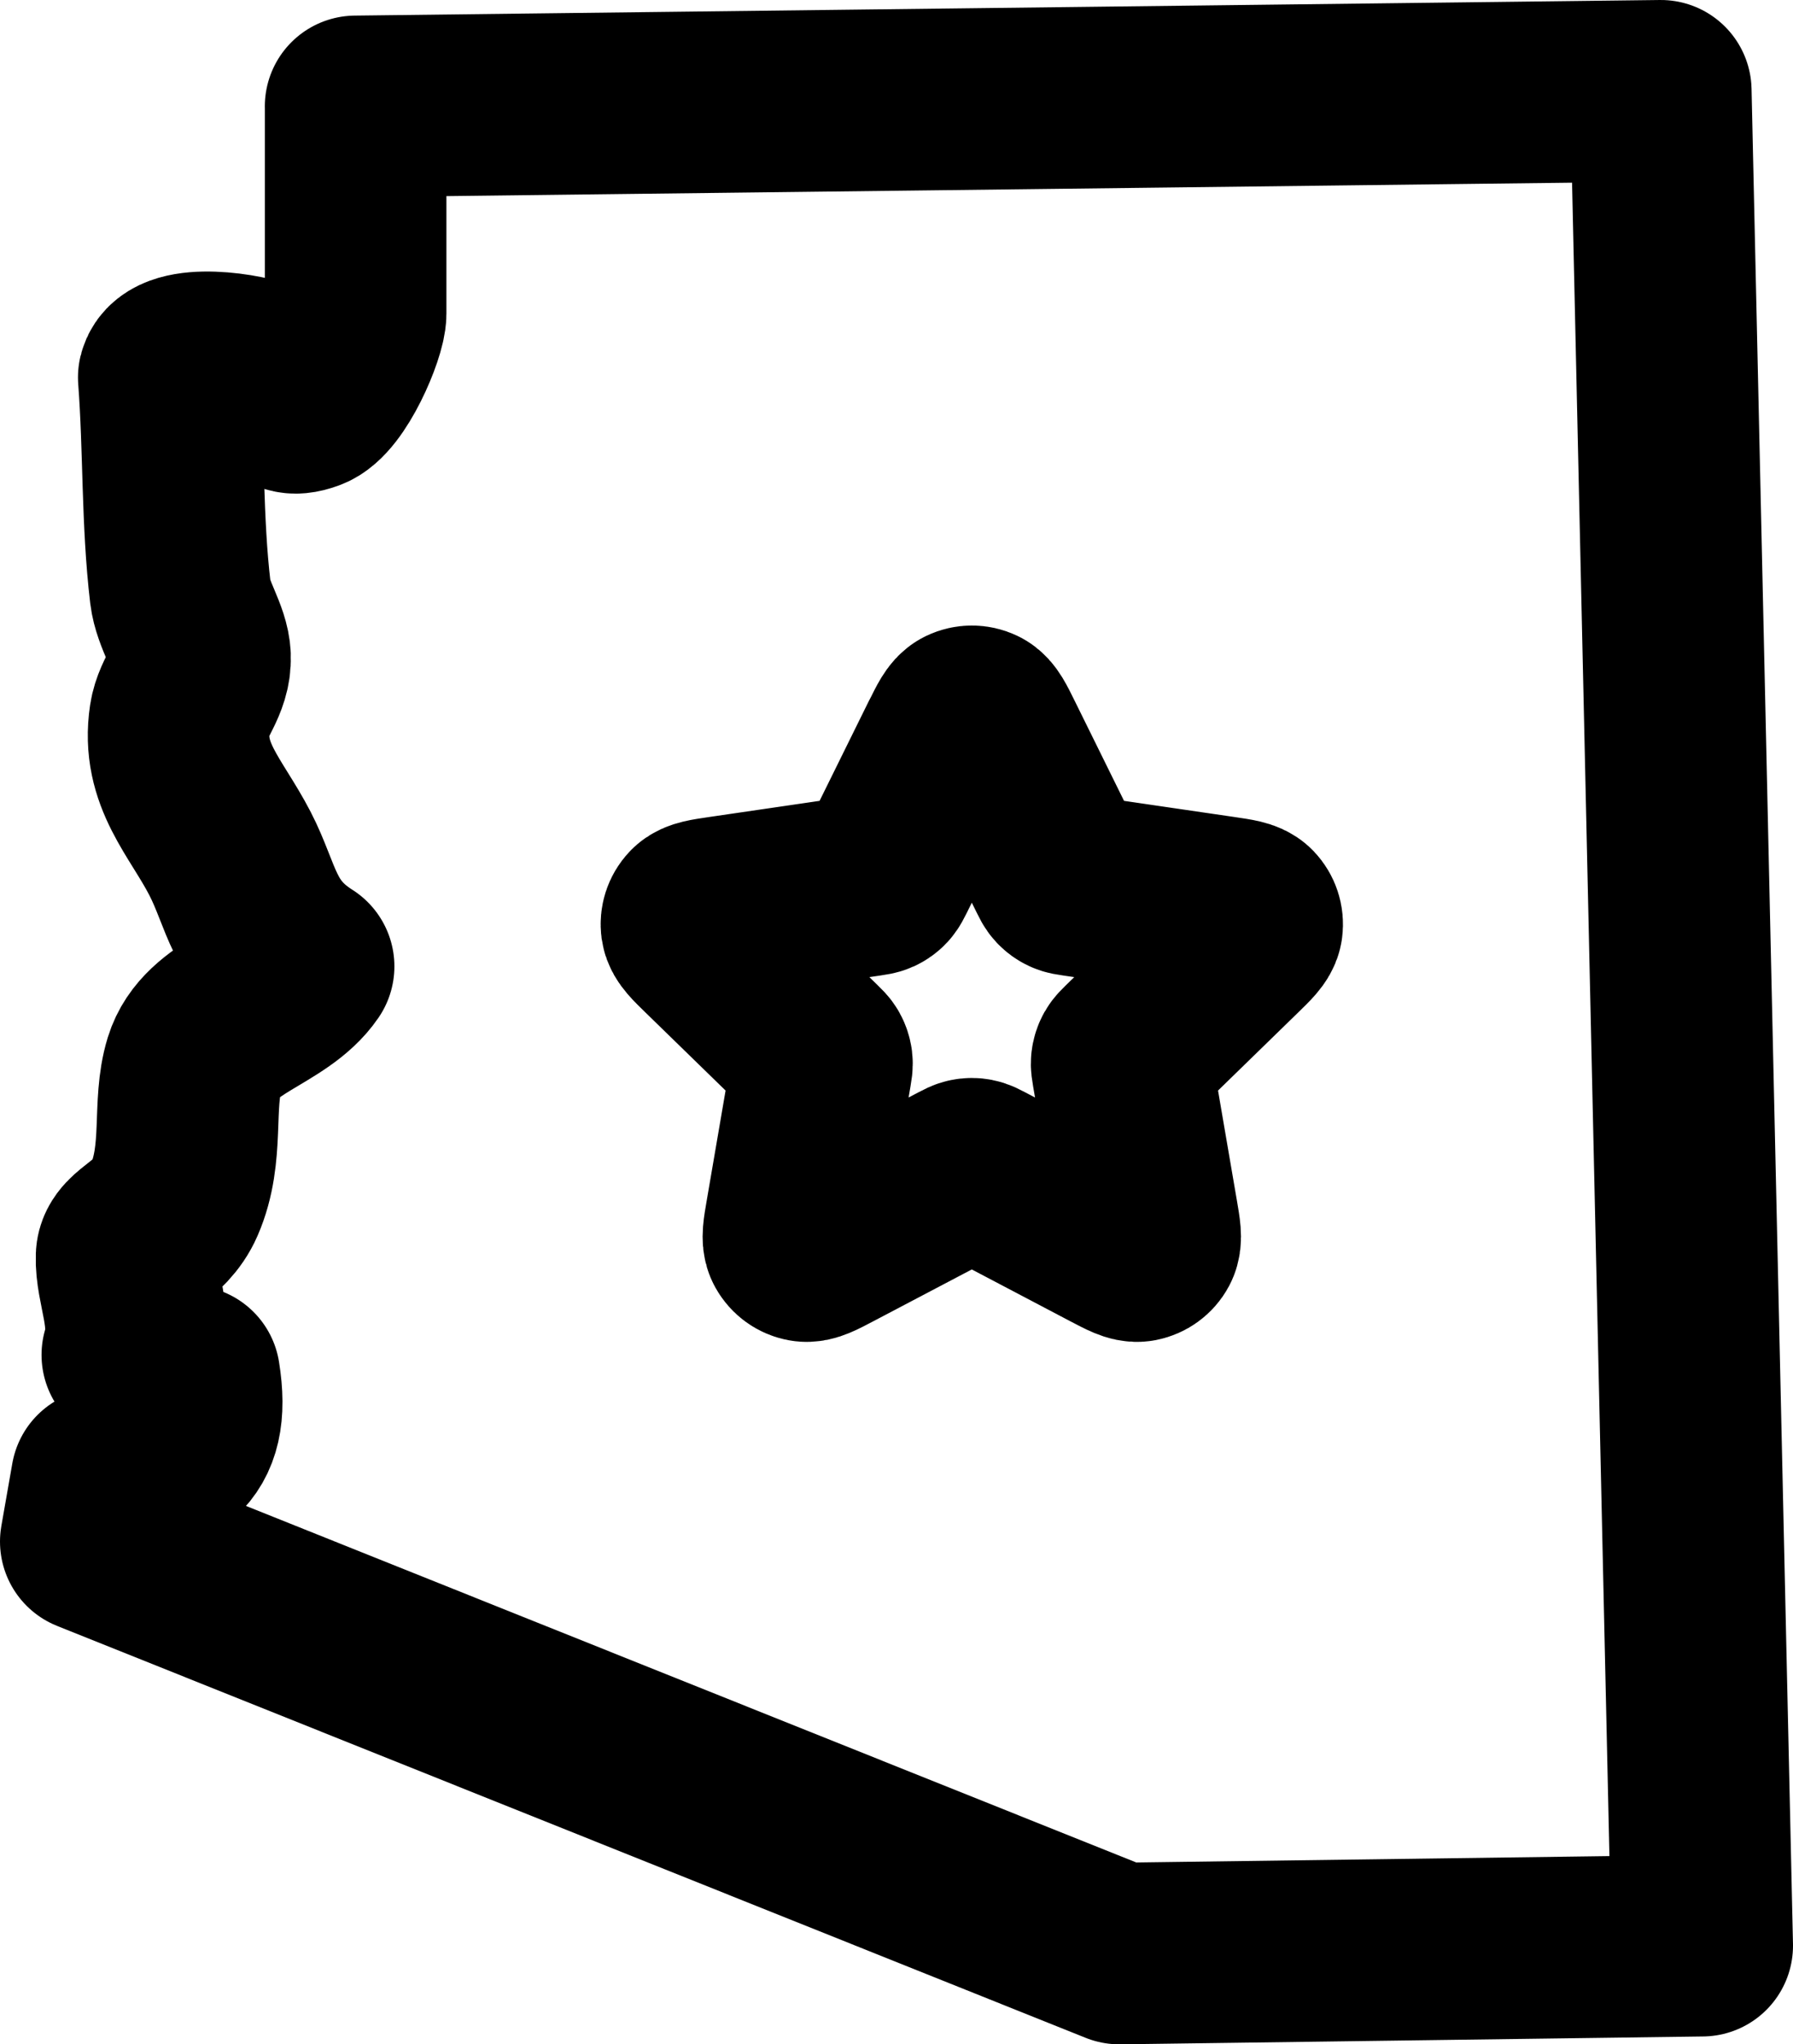
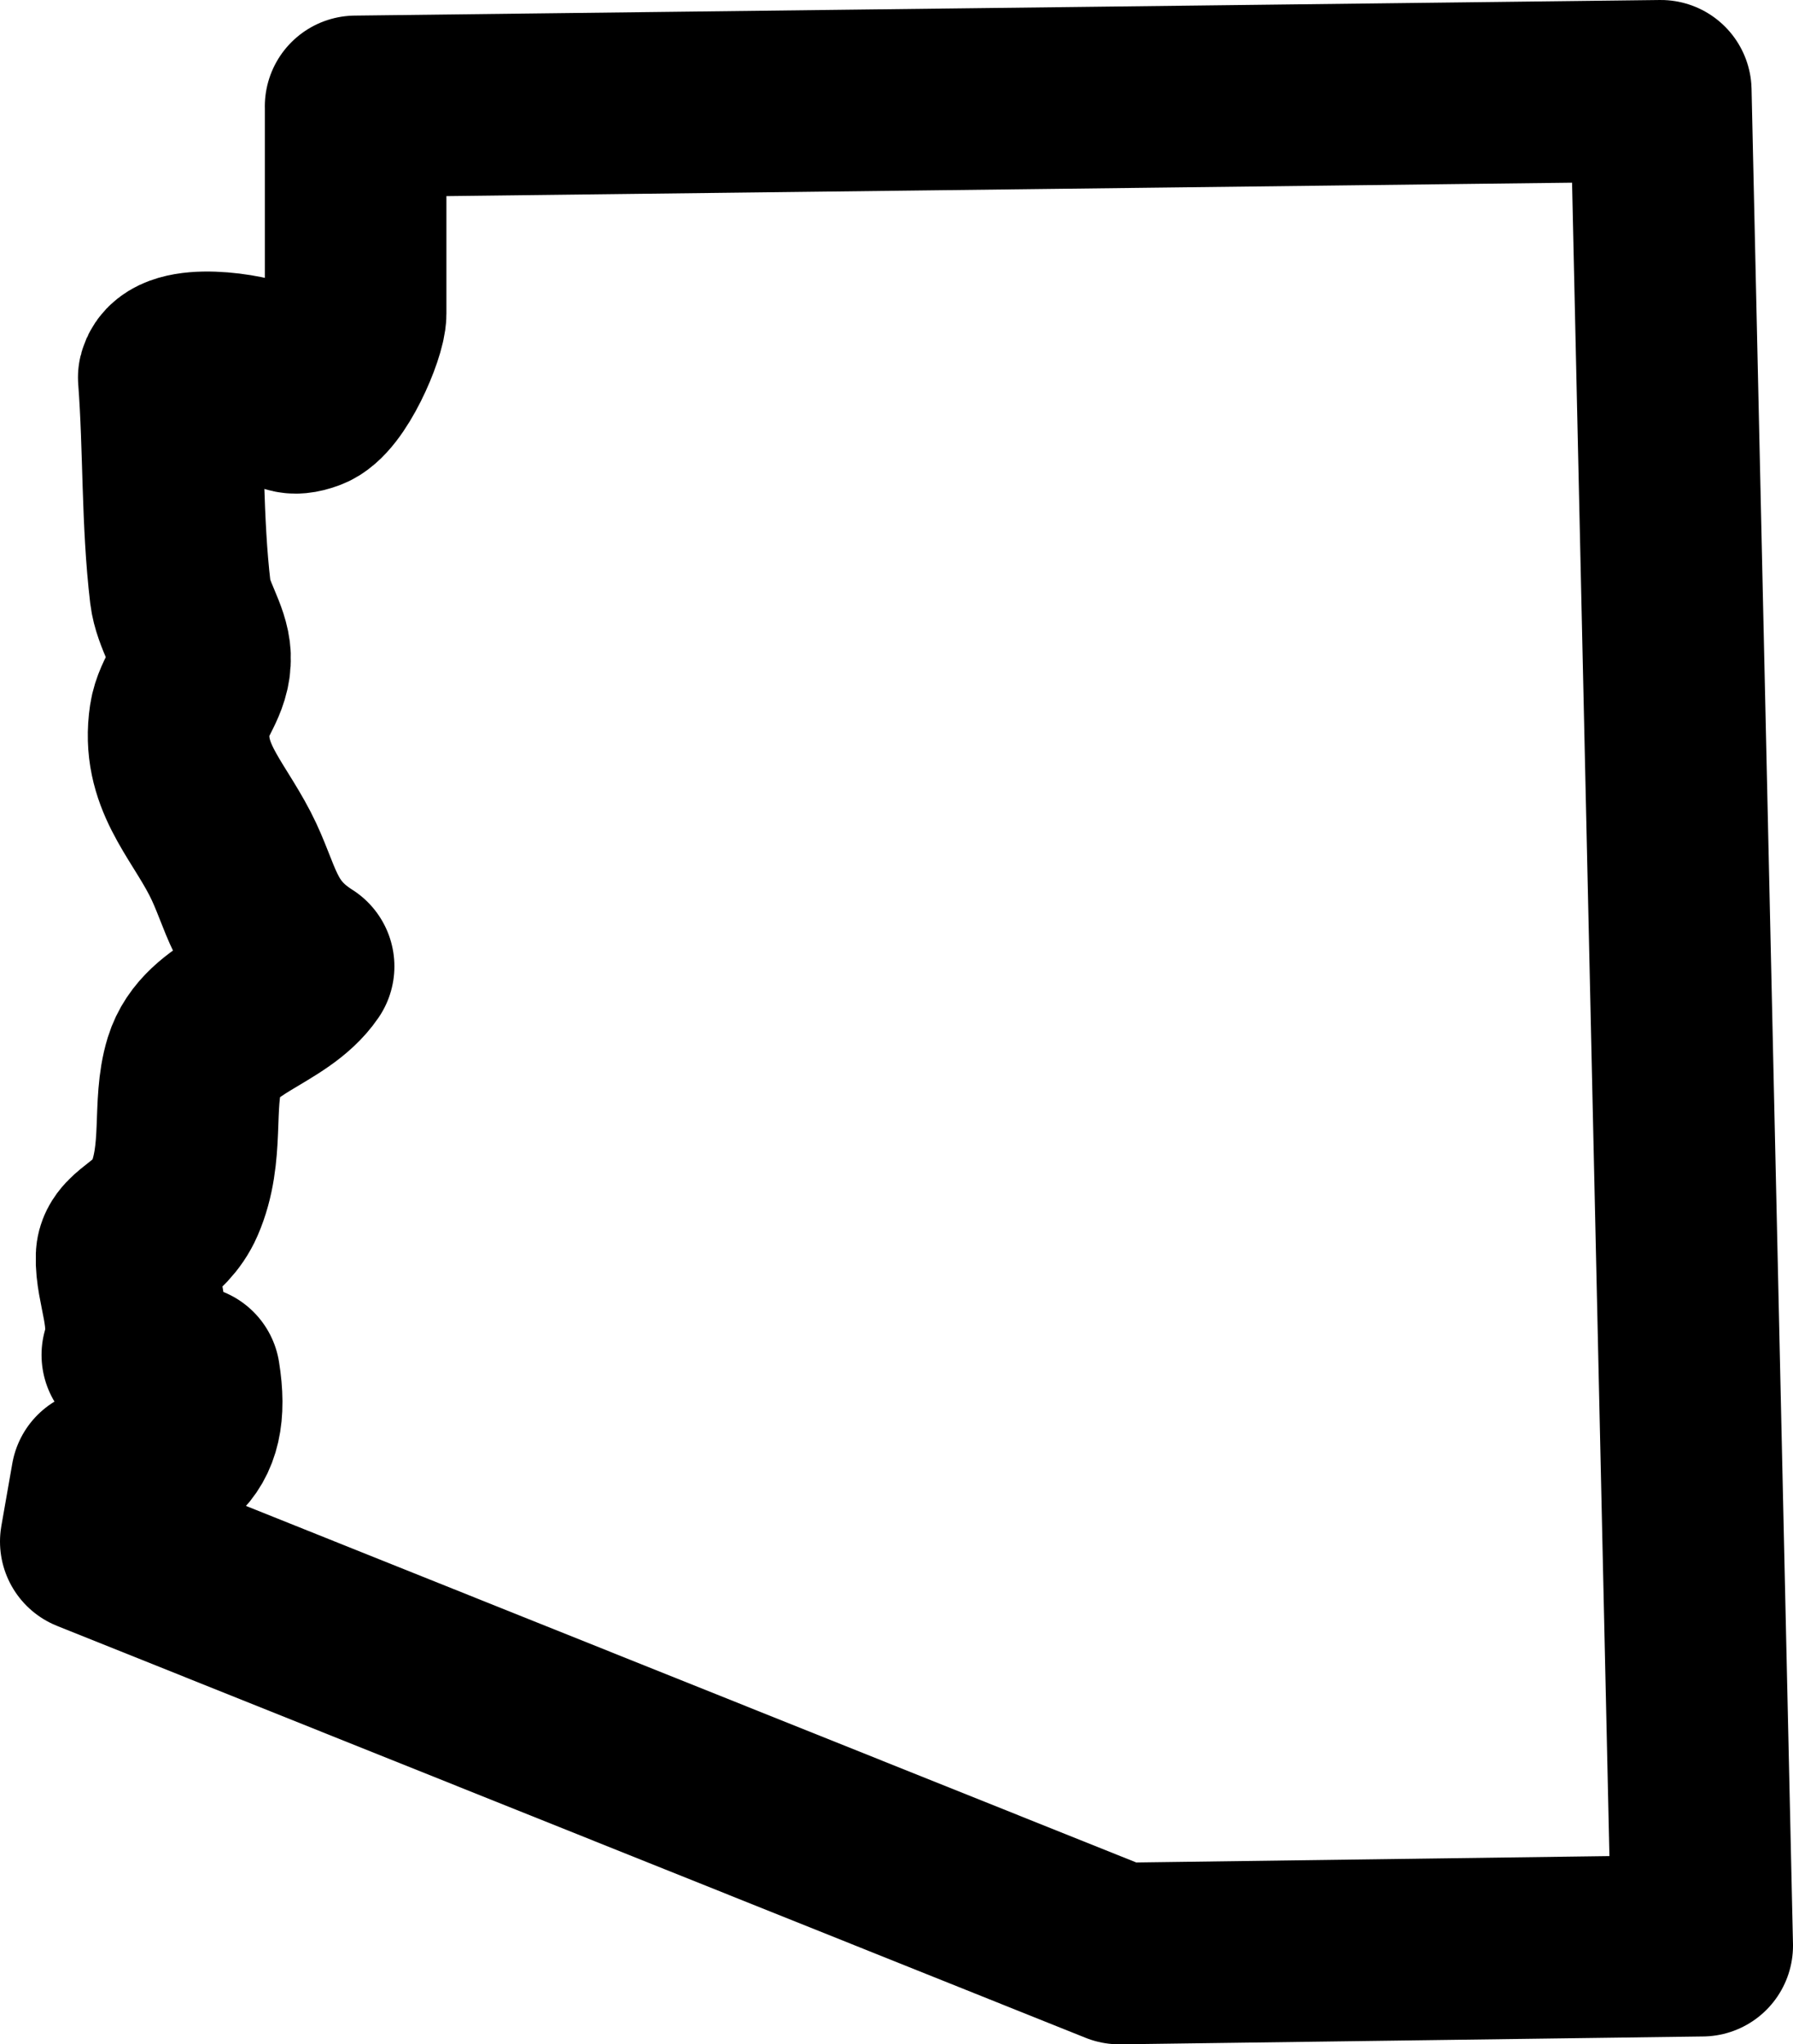
<svg xmlns="http://www.w3.org/2000/svg" id="Layer_2" data-name="Layer 2" viewBox="0 0 463.58 528.38">
  <defs>
    <style>
      .cls-1 {
        fill: none;
        stroke: #000;
        stroke-linecap: round;
        stroke-linejoin: round;
        stroke-width: 46.94px;
      }
    </style>
  </defs>
  <g id="Layer_1-2" data-name="Layer 1">
    <path class="cls-1" d="M91.94,27.5l337.46-4.03,10.71,479.41-150.7,2.03L23.47,398.44l2.83-16.14c16.3-3.99,25.82-7.06,22.66-26.62l-14.75-5.49c2.91-9.21-1.78-17.93-1.49-25.46.17-4.62,8.7-6.32,12.36-14.72,5.22-12,1.98-24.44,5.21-34.95,3.85-12.54,21.1-14.86,28.21-25.29-13.12-8.31-13.31-18.07-19.02-29.13-6.26-12.13-15.17-20.37-12.97-34.96.86-5.7,5.45-9.54,5.21-15.99-.19-5.13-4.4-10.74-5.09-16.55-2.19-18.48-1.6-37.09-3-55.59,1.54-6.34,20.23-3.6,25.09-1.2,5.09,2.51,2.95,10,10.74,7.11,5.65-1.9,12.49-17.97,12.49-22.41V27.5Z" />
-     <path class="cls-1" d="M245.76,191.48c1.77-3.59,2.66-5.39,3.86-5.96,1.05-.5,2.26-.5,3.31,0,1.2.57,2.09,2.37,3.86,5.96l16.81,34.06c.52,1.06.78,1.59,1.17,2,.34.36.75.66,1.2.87.51.24,1.09.32,2.26.49l37.61,5.5c3.96.58,5.94.87,6.86,1.84.8.84,1.17,2,1.02,3.15-.17,1.32-1.61,2.72-4.48,5.51l-27.21,26.5c-.85.83-1.27,1.24-1.55,1.73-.24.43-.4.91-.46,1.41-.07.56.03,1.14.23,2.31l6.42,37.43c.68,3.95,1.01,5.92.38,7.09-.55,1.02-1.54,1.73-2.68,1.95-1.31.24-3.08-.69-6.63-2.55l-33.62-17.68c-1.05-.55-1.57-.83-2.12-.93-.49-.1-.99-.1-1.48,0-.55.11-1.08.38-2.12.93l-33.62,17.68c-3.54,1.86-5.32,2.8-6.63,2.55-1.14-.21-2.12-.93-2.68-1.95-.64-1.17-.3-3.14.38-7.09l6.42-37.43c.2-1.17.3-1.75.23-2.31-.06-.49-.22-.97-.46-1.41-.27-.49-.7-.91-1.55-1.73l-27.21-26.5c-2.87-2.79-4.3-4.19-4.48-5.51-.15-1.15.22-2.31,1.02-3.15.92-.97,2.9-1.26,6.86-1.84l37.61-5.5c1.17-.17,1.75-.26,2.26-.49.45-.21.86-.5,1.2-.87.38-.41.64-.94,1.17-2l16.81-34.06Z" />
  </g>
</svg>